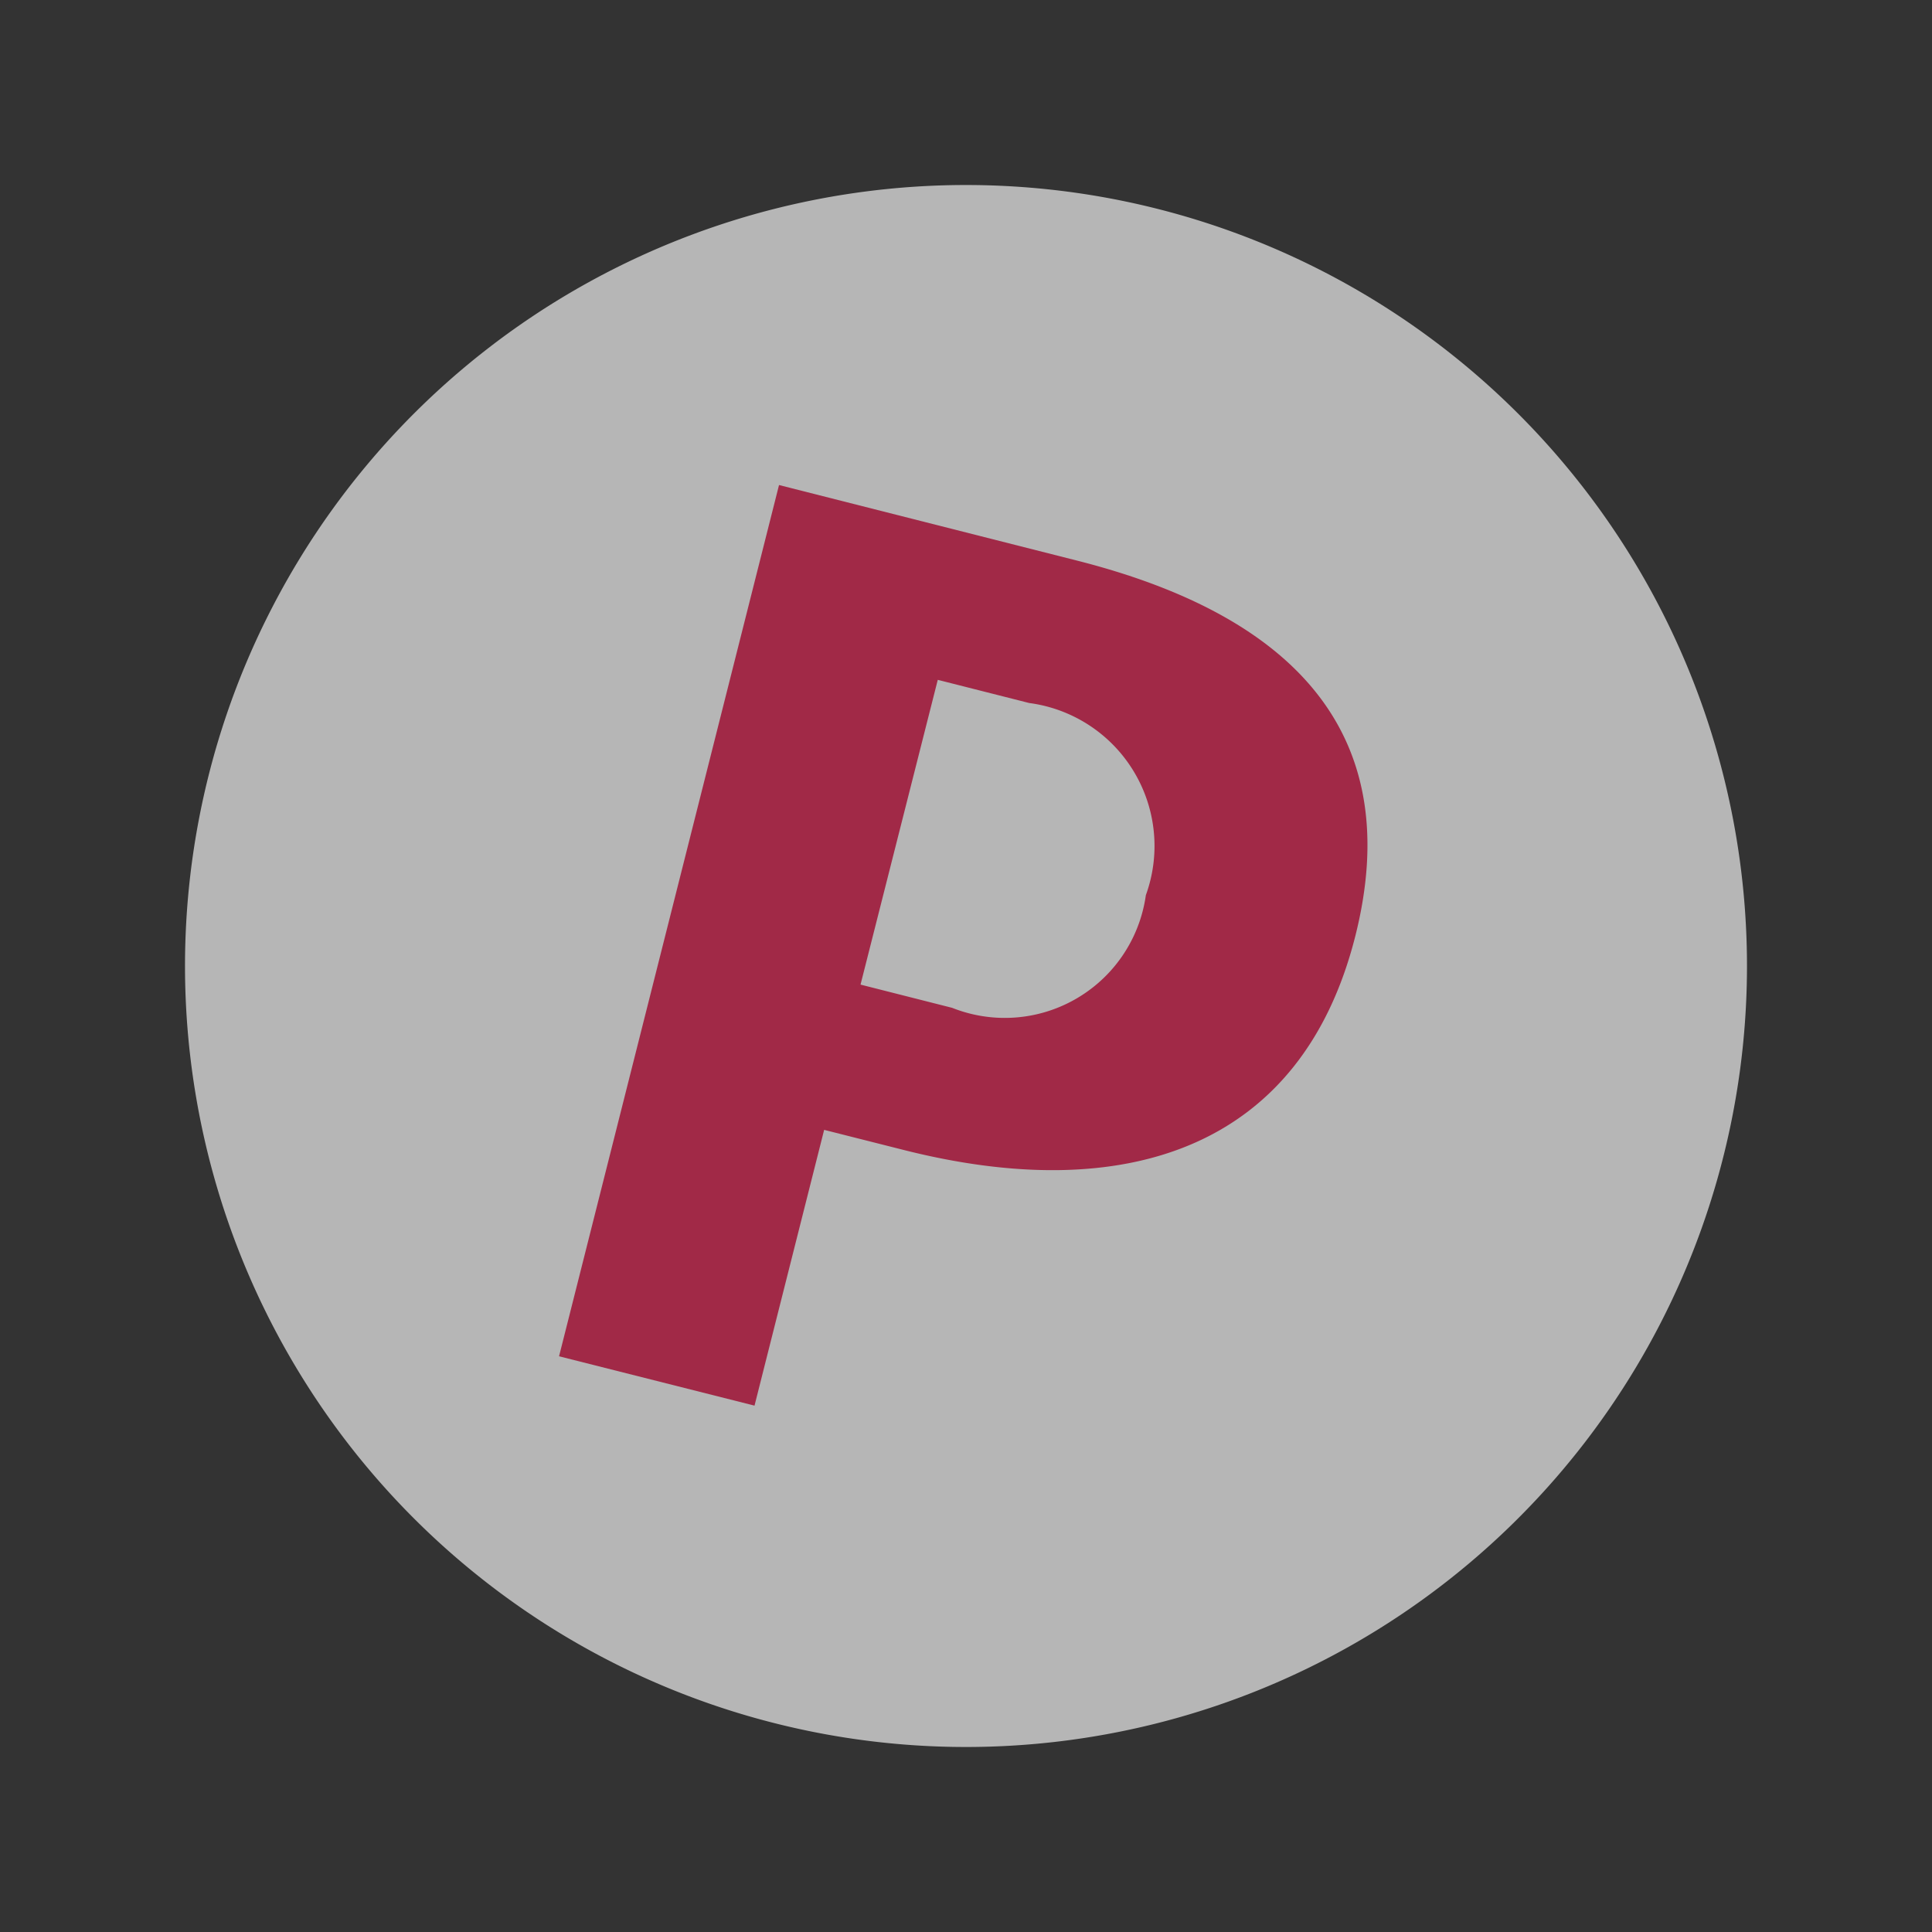
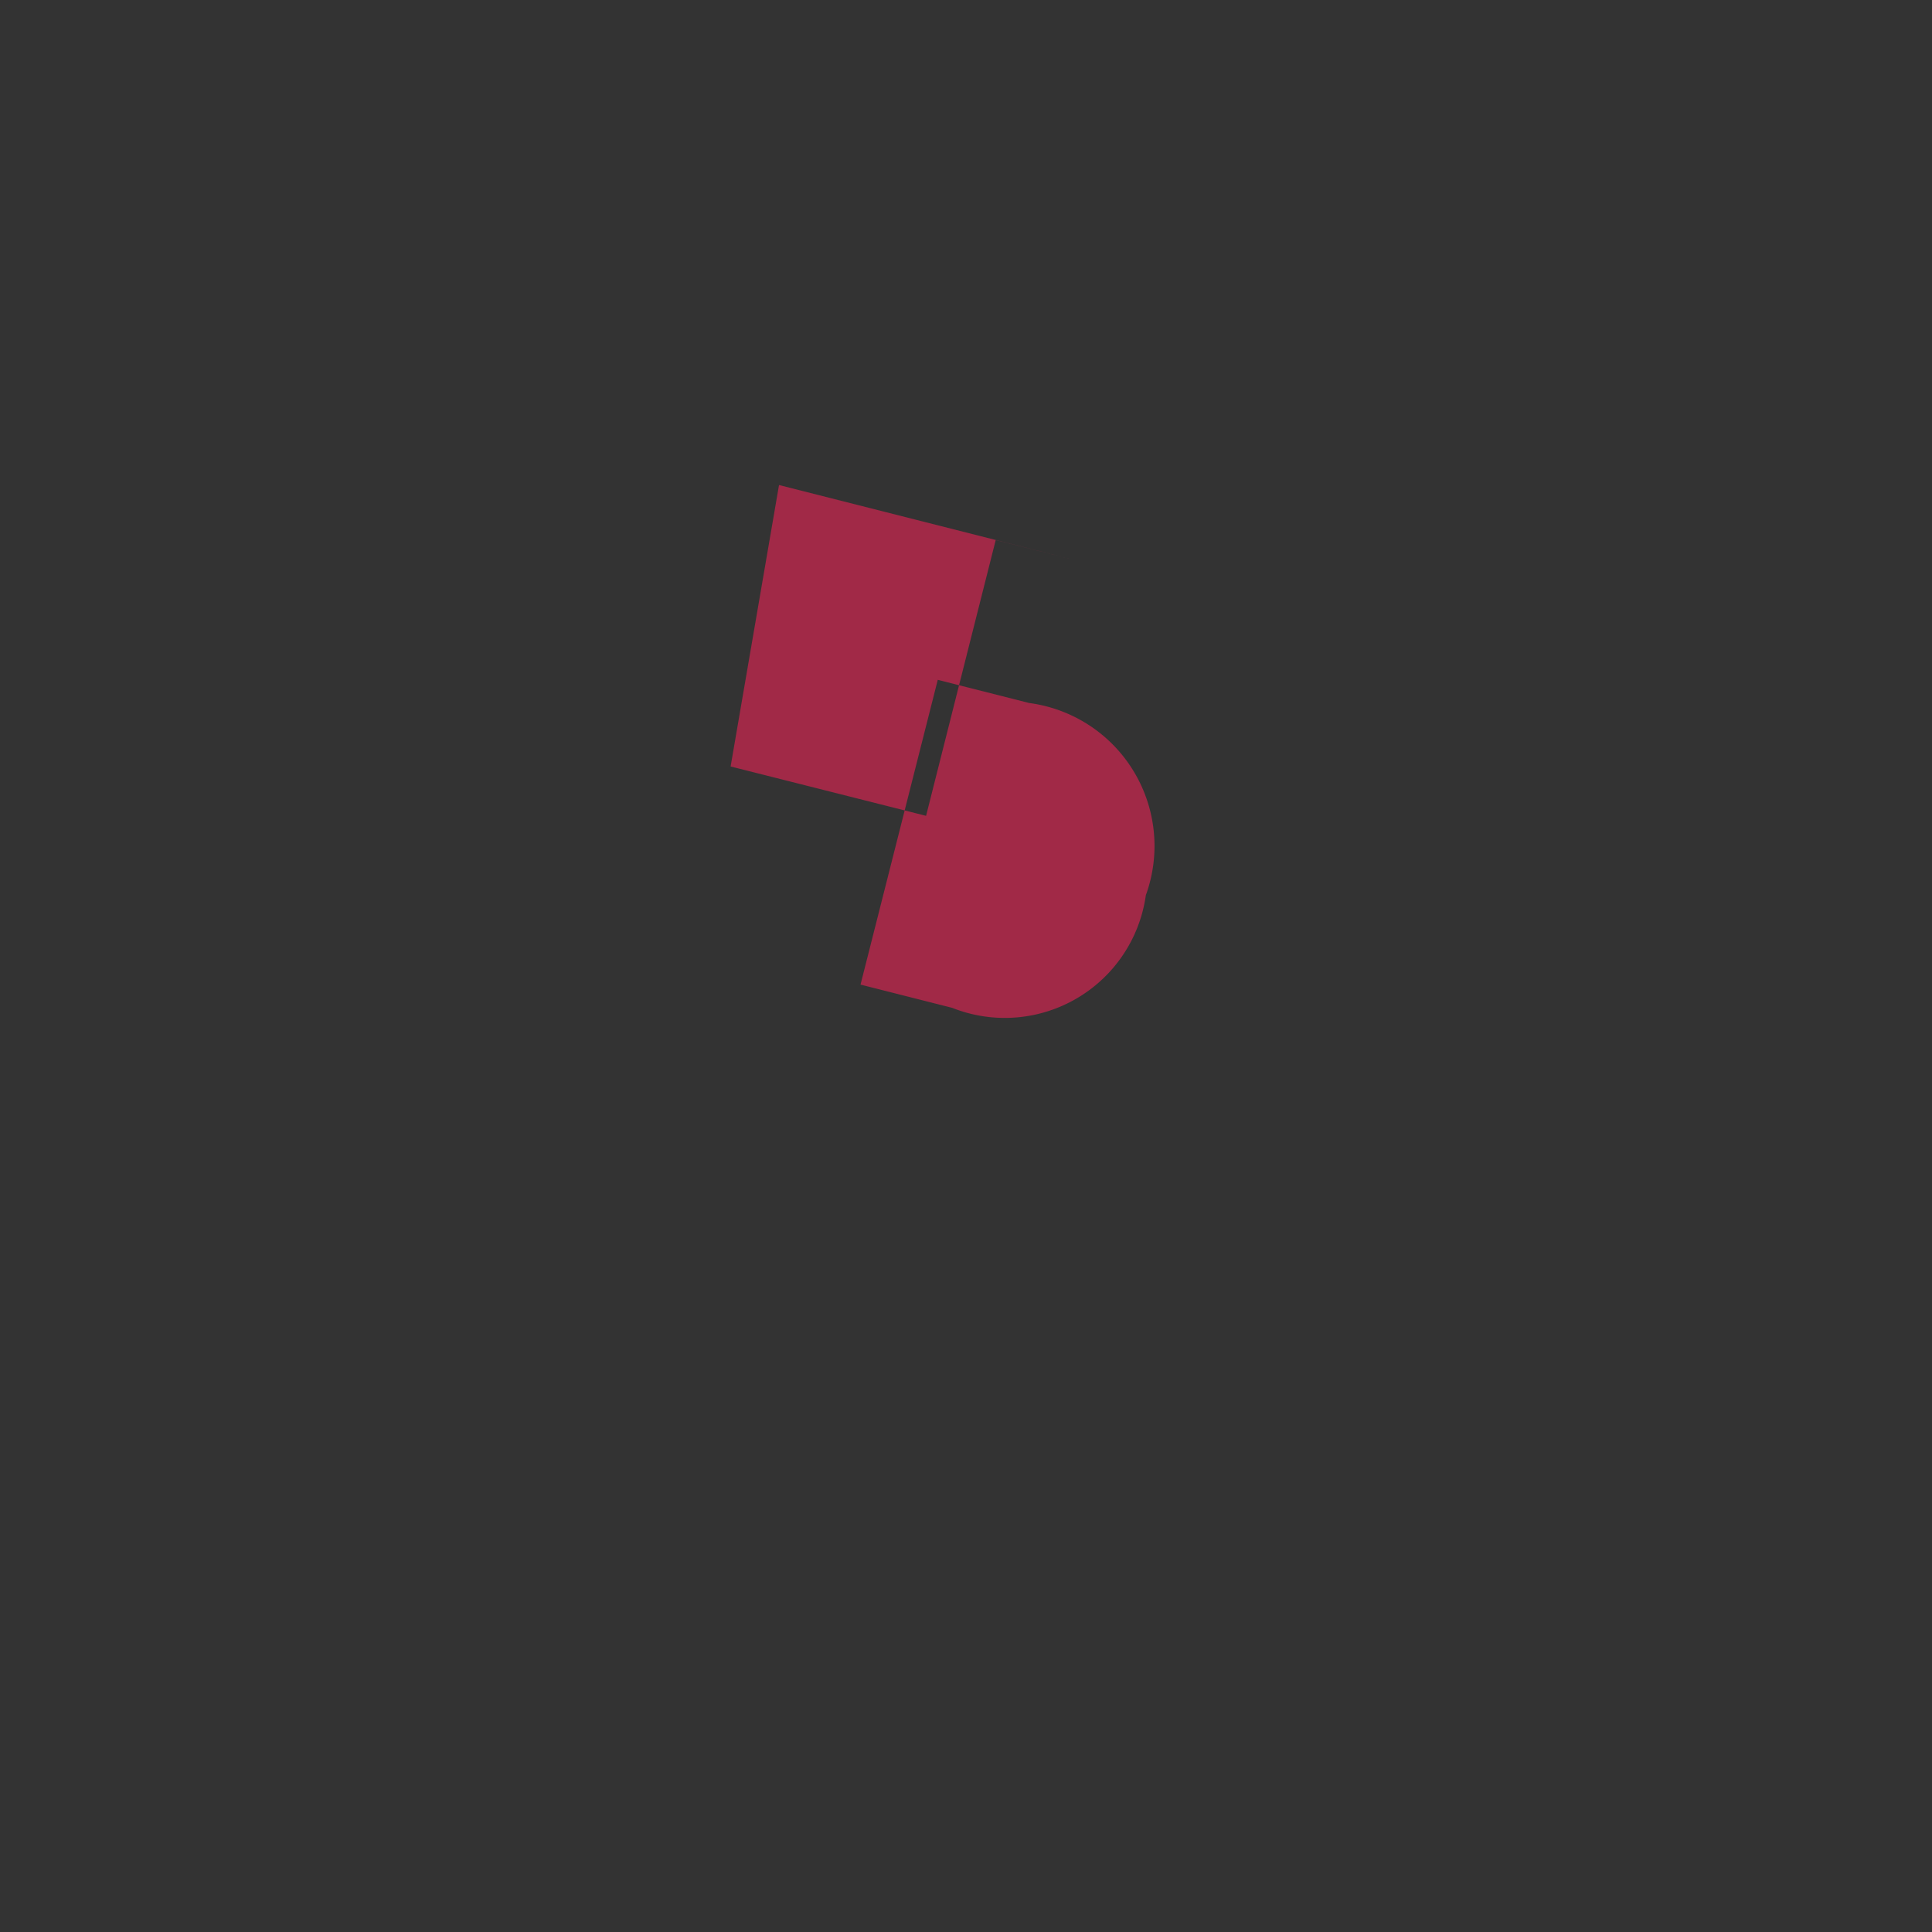
<svg xmlns="http://www.w3.org/2000/svg" width="411.805" height="411.807" viewBox="0 0 411.805 411.807">
  <rect x="0" y="0" width="411.805" height="411.807" fill="#333333" stroke="none" />
  <g id="point_icon" transform="translate(91.77 0.002) rotate(16)" opacity="0.644">
-     <path id="パス_15609" data-name="パス 15609" d="M725.053,409.234A166.467,166.467,0,1,1,891.519,242.767,166.467,166.467,0,0,1,725.053,409.234Z" transform="translate(-558.587 -76.301)" fill="#fff" />
    <g id="グループ_10856" data-name="グループ 10856" transform="translate(99.897 76.794)">
-       <path id="パス_15610" data-name="パス 15610" d="M628.69,80.088c49.794-1.6,77.907,17.645,79.3,60.573,1.5,47.089-31.712,68.792-79.8,70.353l-17.646.562,1.935,60.594-42.948,1.373L563.413,82.107Zm.916,98.964a30.36,30.36,0,0,0,33.064-34.459,30.735,30.735,0,0,0-35.186-32.524l-20.1.624,2.08,66.982Z" transform="translate(-563.413 -79.996)" fill="#de2352" />
+       <path id="パス_15610" data-name="パス 15610" d="M628.69,80.088l-17.646.562,1.935,60.594-42.948,1.373L563.413,82.107Zm.916,98.964a30.36,30.36,0,0,0,33.064-34.459,30.735,30.735,0,0,0-35.186-32.524l-20.1.624,2.08,66.982Z" transform="translate(-563.413 -79.996)" fill="#de2352" />
    </g>
  </g>
</svg>